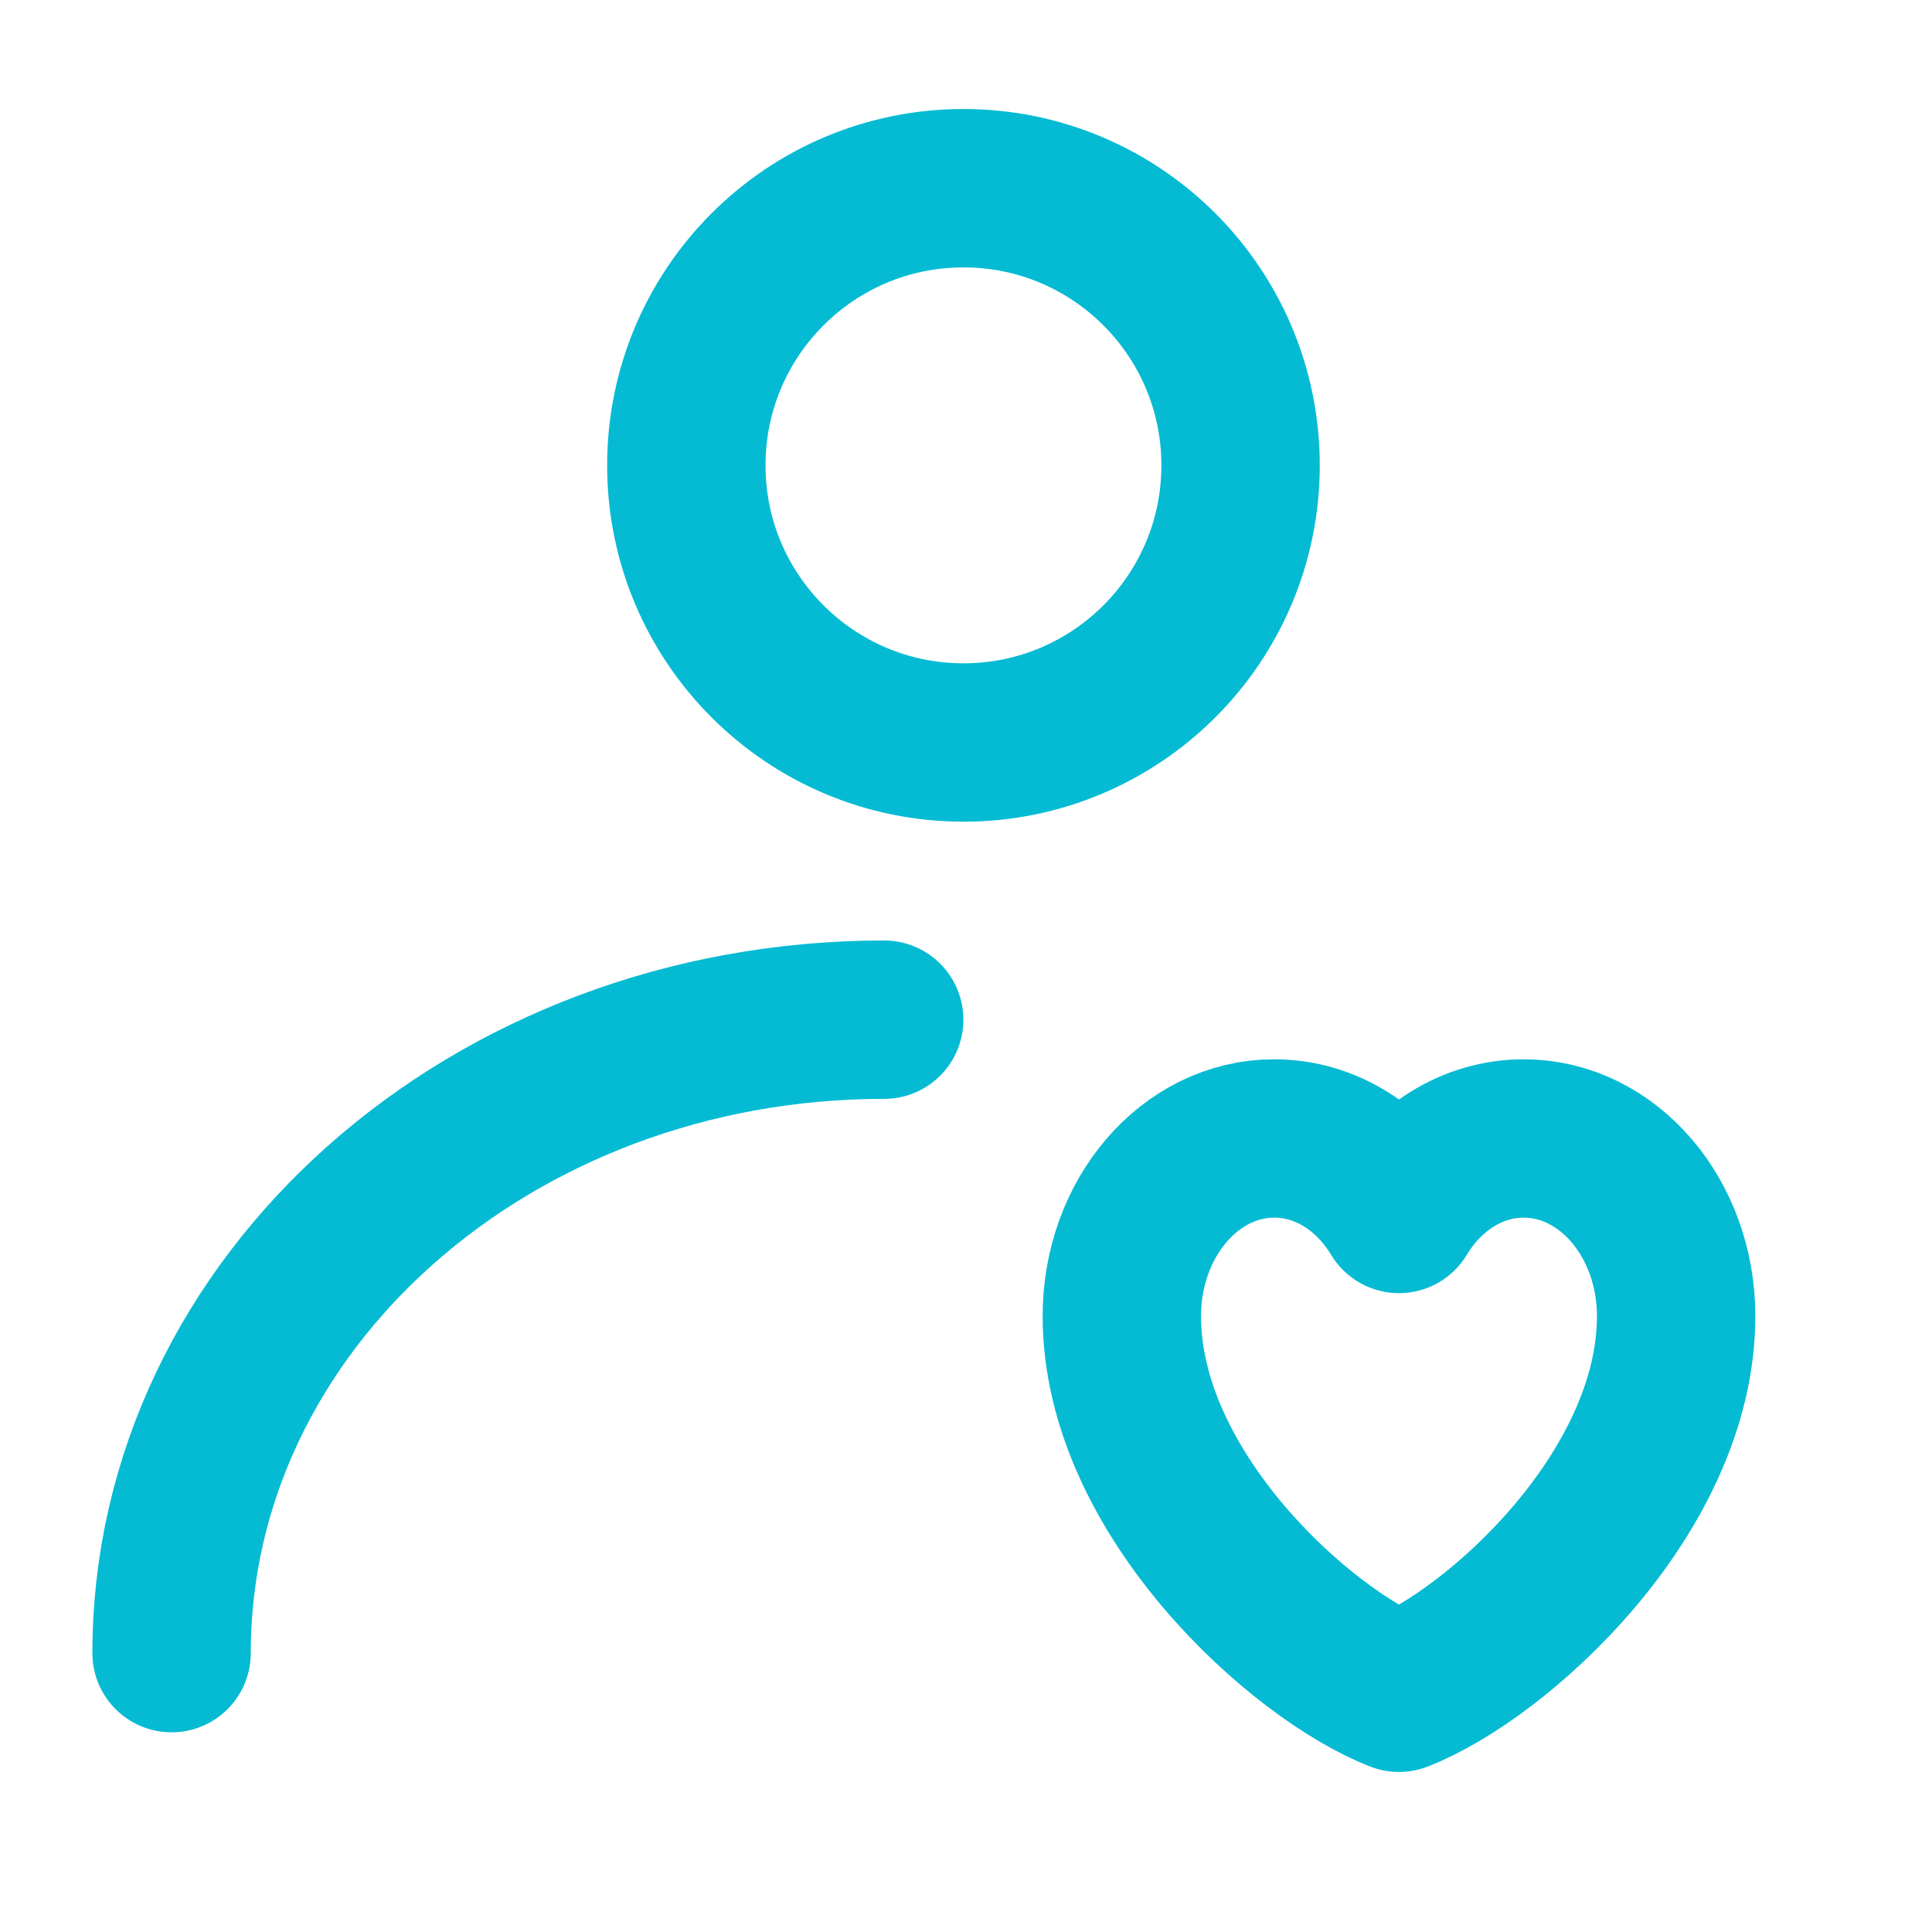
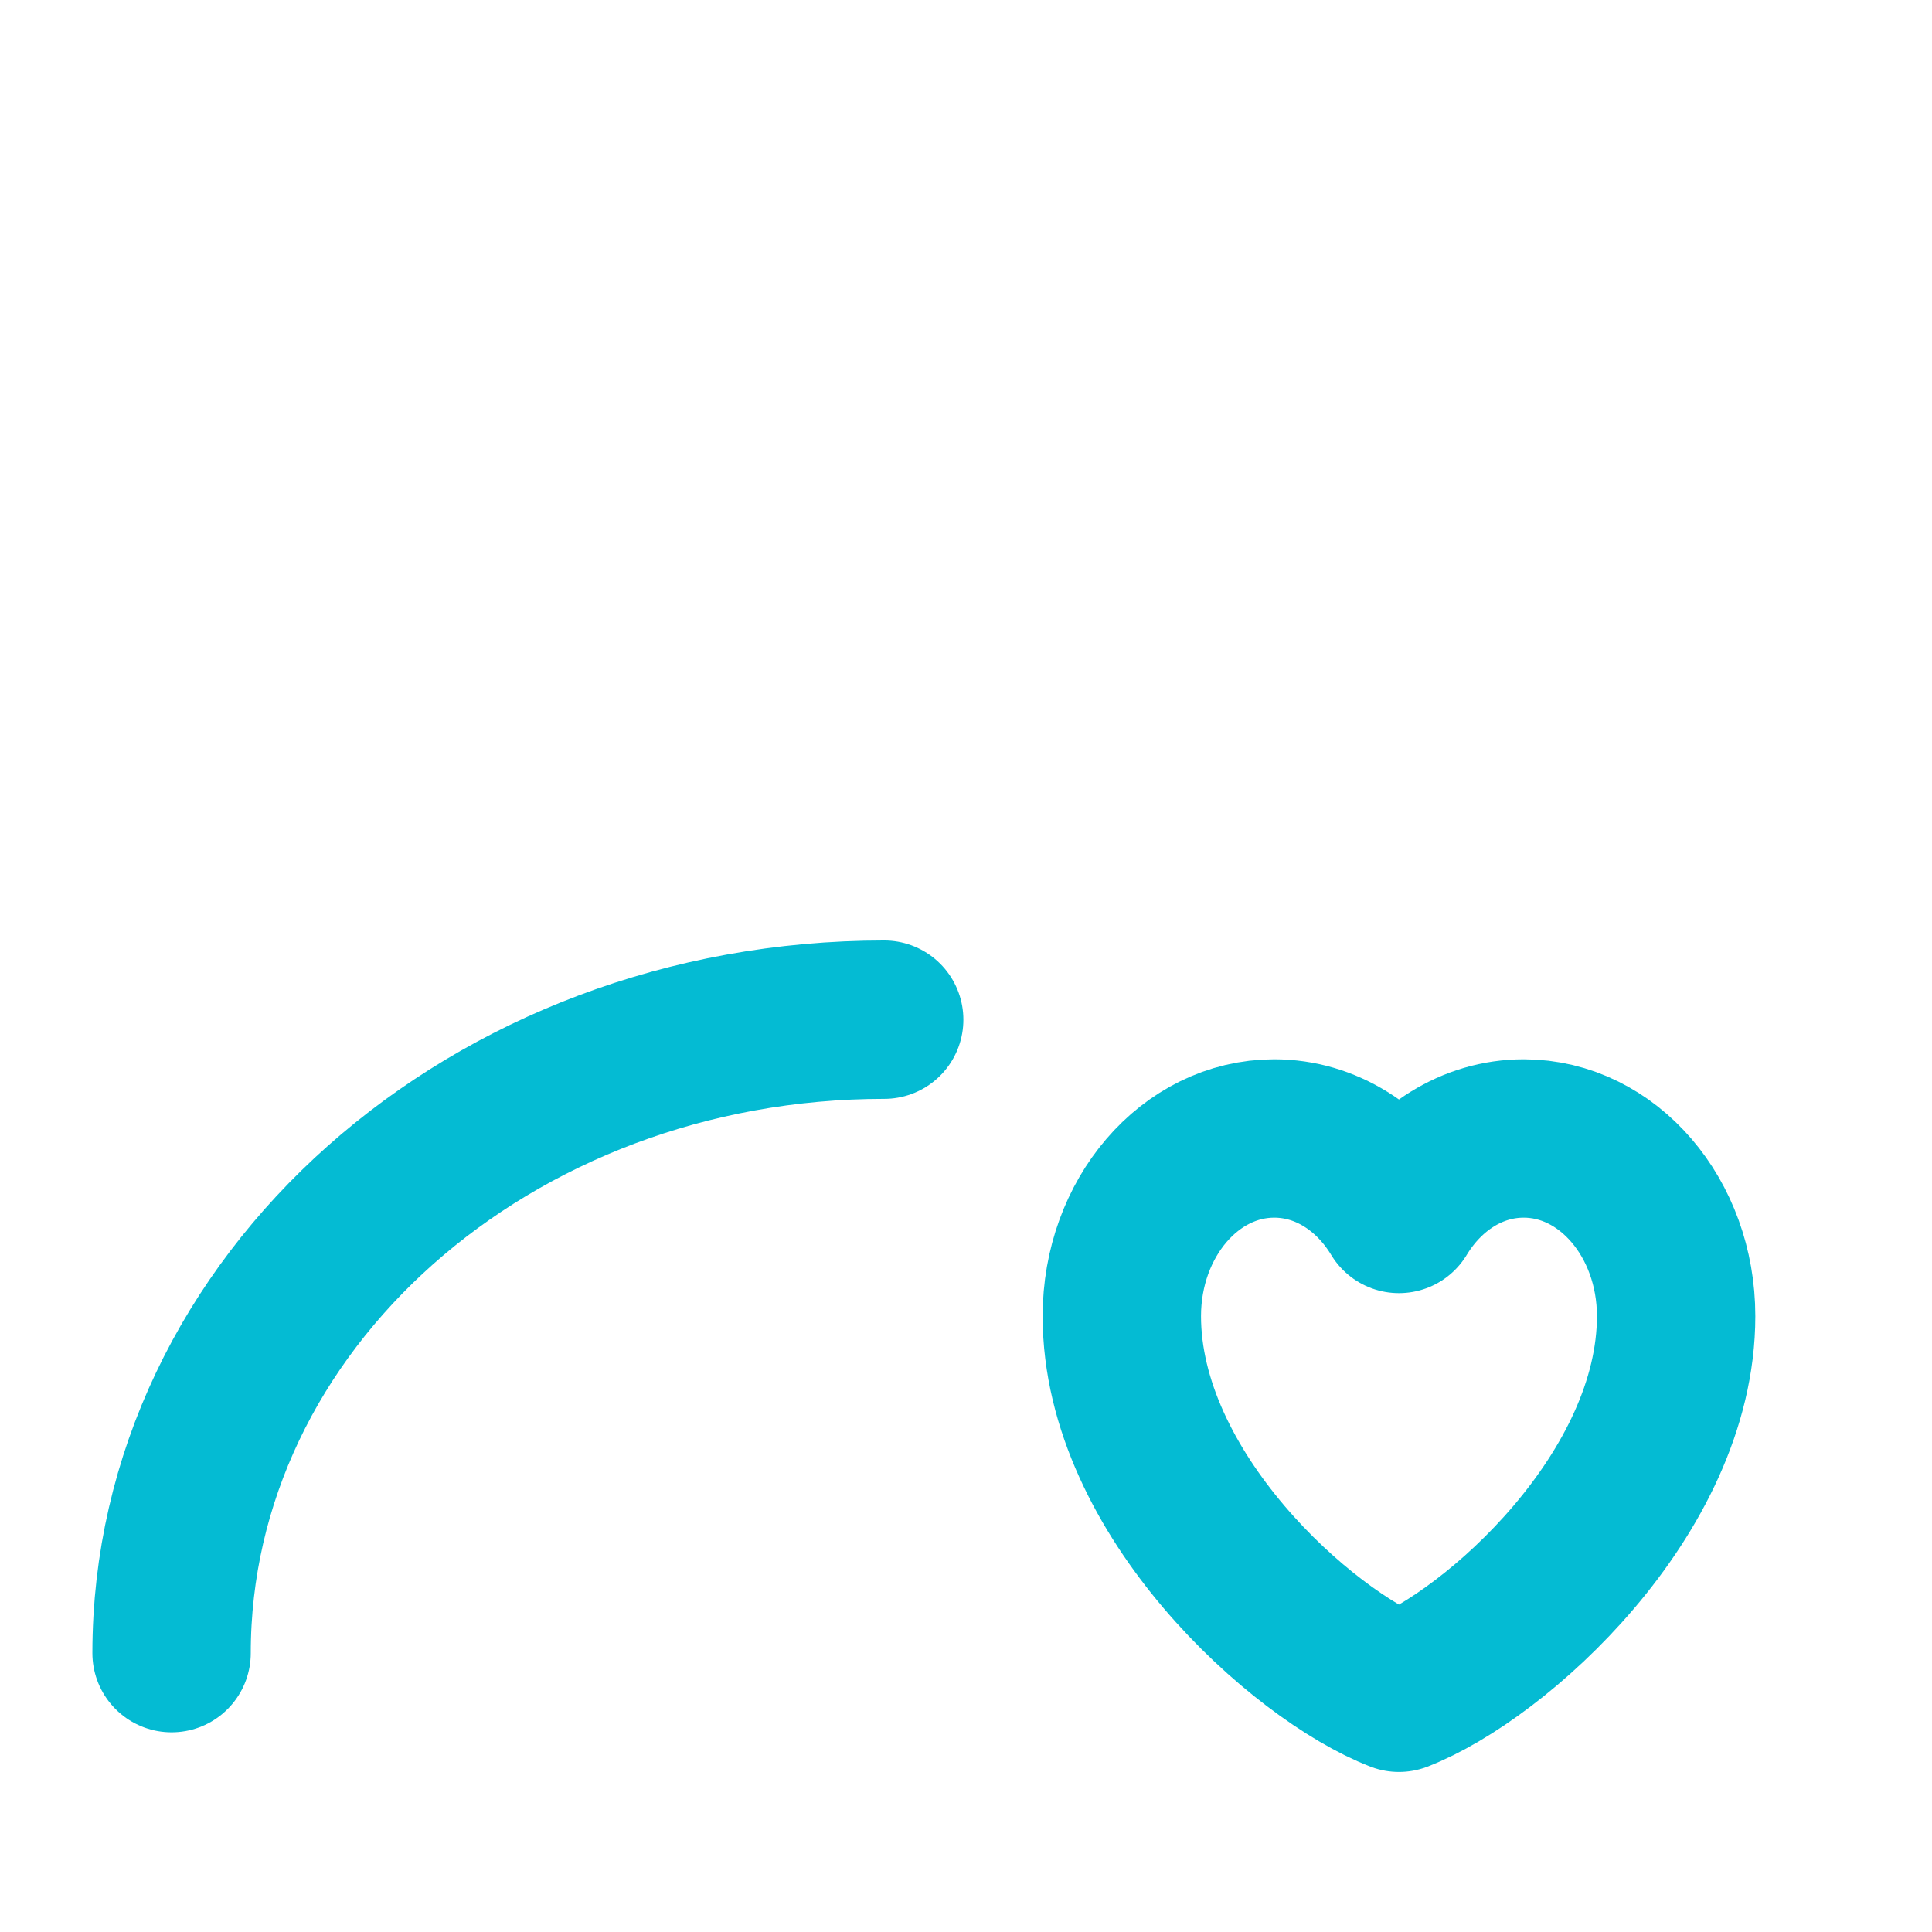
<svg xmlns="http://www.w3.org/2000/svg" width="41" height="41" viewBox="0 0 41 41" fill="none">
-   <path d="M20.446 15.757C23.694 15.757 26.327 13.124 26.327 9.876C26.327 6.627 23.694 3.994 20.446 3.994C17.198 3.994 14.565 6.627 14.565 9.876C14.565 13.124 17.198 15.757 20.446 15.757Z" stroke="#04BBD3" stroke-width="3.361" stroke-linecap="round" stroke-linejoin="round" />
  <path d="M3.641 35.082C3.641 27.657 10.412 21.639 18.764 21.639" stroke="#04BBD3" stroke-width="3.361" stroke-linecap="round" stroke-linejoin="round" />
  <path d="M27.041 24.16C25.255 24.16 23.807 25.848 23.807 27.93C23.807 31.699 27.63 35.126 29.688 35.923C31.747 35.126 35.57 31.699 35.57 27.93C35.57 25.848 34.121 24.16 32.335 24.16C31.241 24.16 30.273 24.793 29.688 25.762C29.103 24.793 28.136 24.16 27.041 24.16Z" stroke="#04BBD3" stroke-width="3.361" stroke-linecap="round" stroke-linejoin="round" />
</svg>